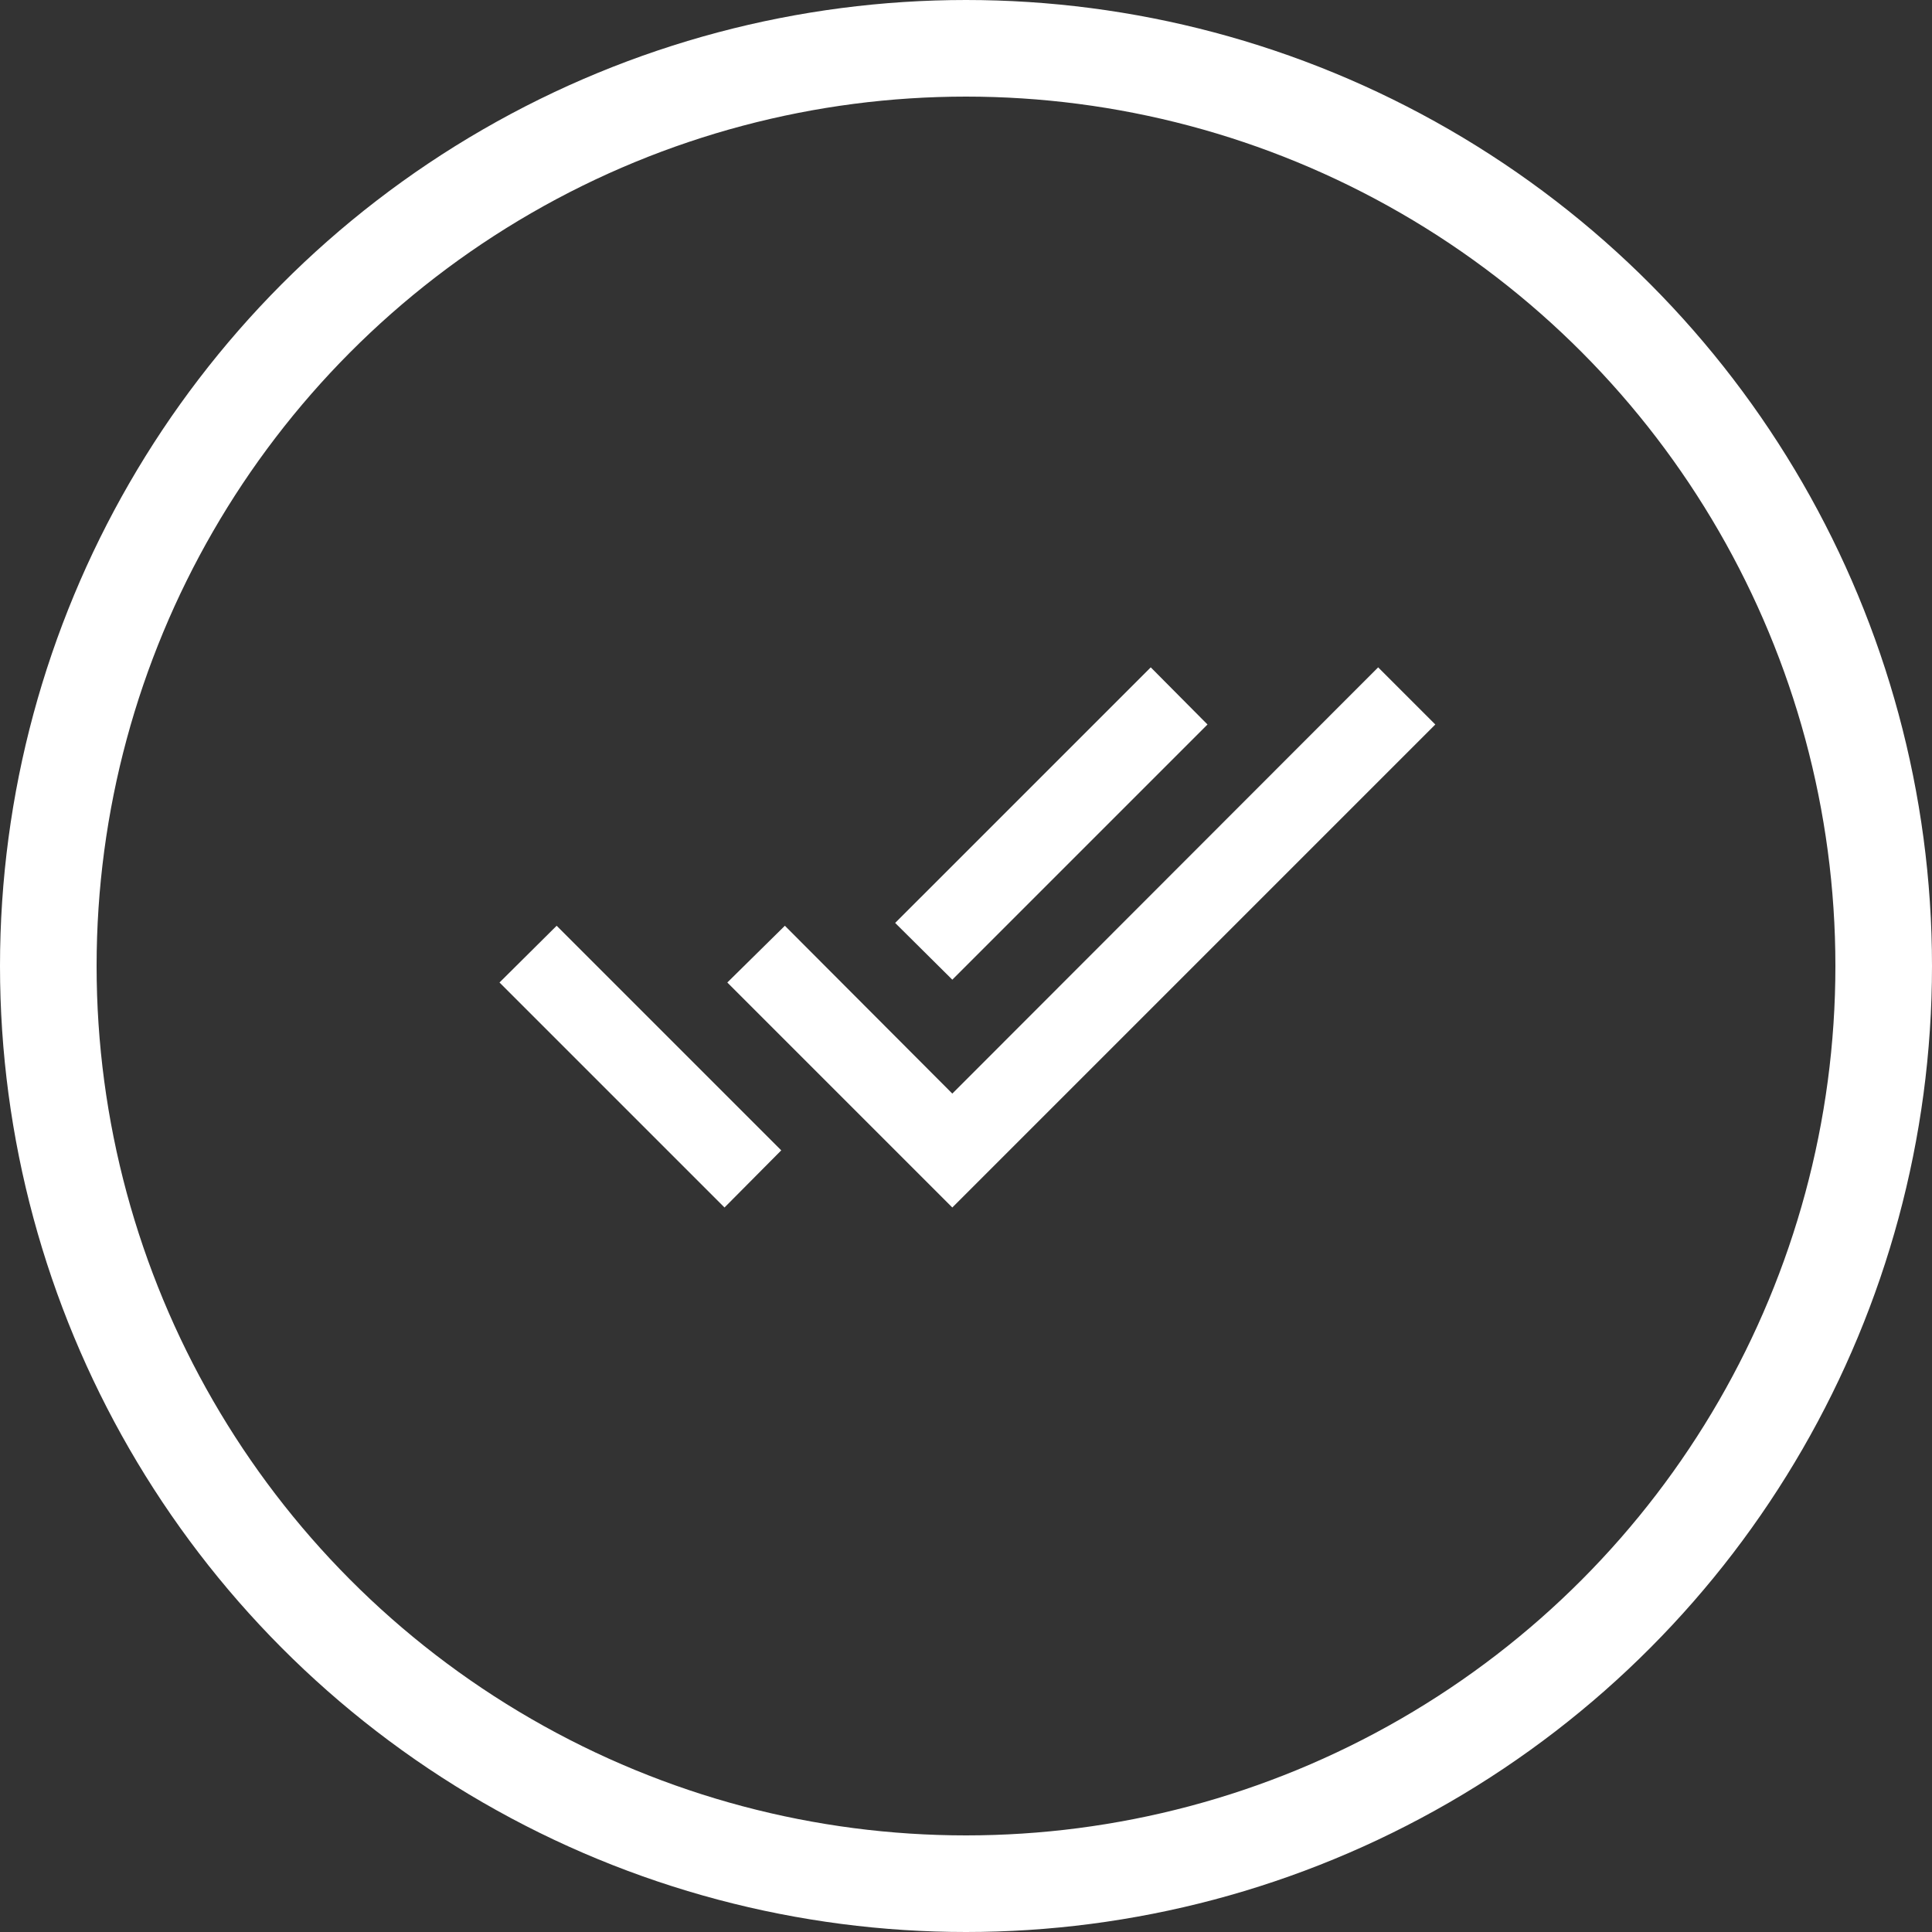
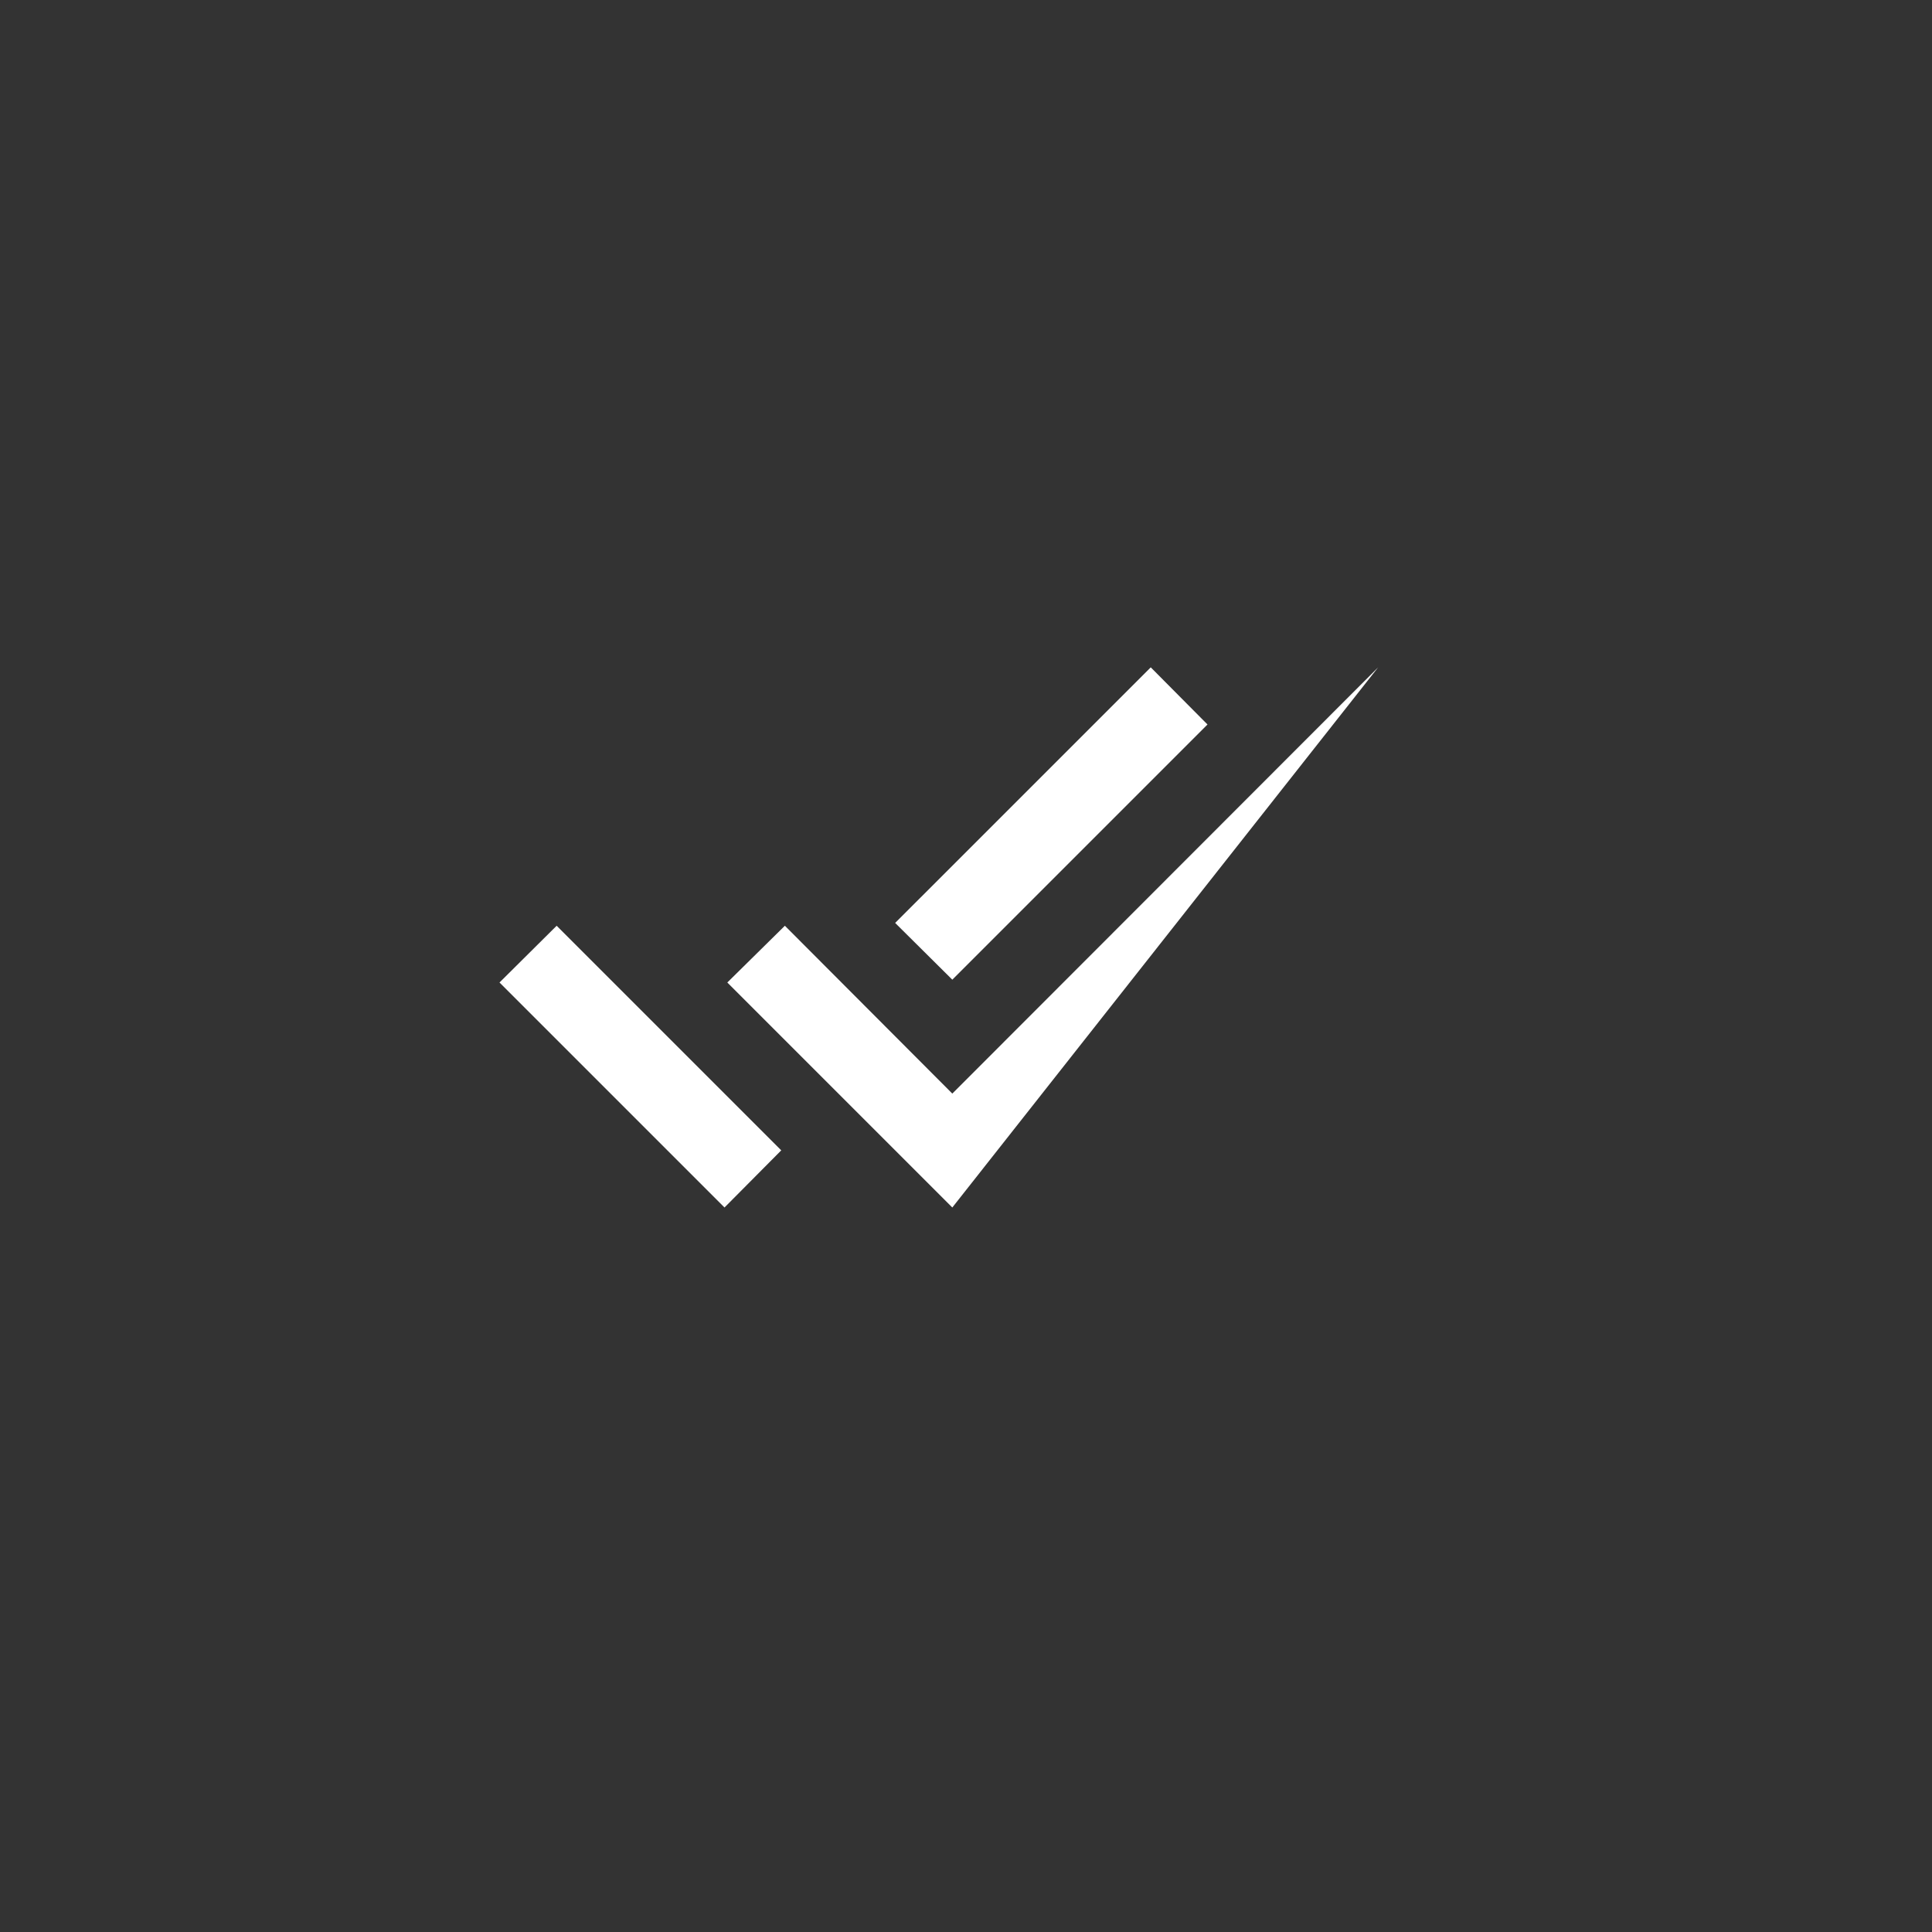
<svg xmlns="http://www.w3.org/2000/svg" width="60px" height="60px" viewBox="0 0 60 60" version="1.1">
  <rect x="0" y="0" width="60" height="60" fill="#333333" stroke="none" />
  <title>Check</title>
  <g id="Assets" stroke="none" stroke-width="1" fill="none" fill-rule="evenodd">
    <g transform="translate(-310, -183)" id="Icon-mail-circle">
      <g transform="translate(310, 183)">
-         <circle id="Oval" stroke="#fff" stroke-width="3" cx="30" cy="30" r="28.5" />
        <svg viewBox="0 0 24 24">
-           <path style="transform: scale(0.5) translate(12px, 11px);" fill="#fff" d="M0.41,13.41L6,19L7.41,17.58L1.83,12M22.24,5.58L11.66,16.17L7.5,12L6.07,13.41L11.66,19L23.66,7M18,7L16.59,5.58L10.24,11.93L11.66,13.34L18,7Z" />
+           <path style="transform: scale(0.5) translate(12px, 11px);" fill="#fff" d="M0.41,13.41L6,19L7.41,17.58L1.83,12M22.24,5.58L11.66,16.17L7.5,12L6.07,13.41L11.66,19M18,7L16.59,5.58L10.24,11.93L11.66,13.34L18,7Z" />
        </svg>
      </g>
    </g>
  </g>
</svg>